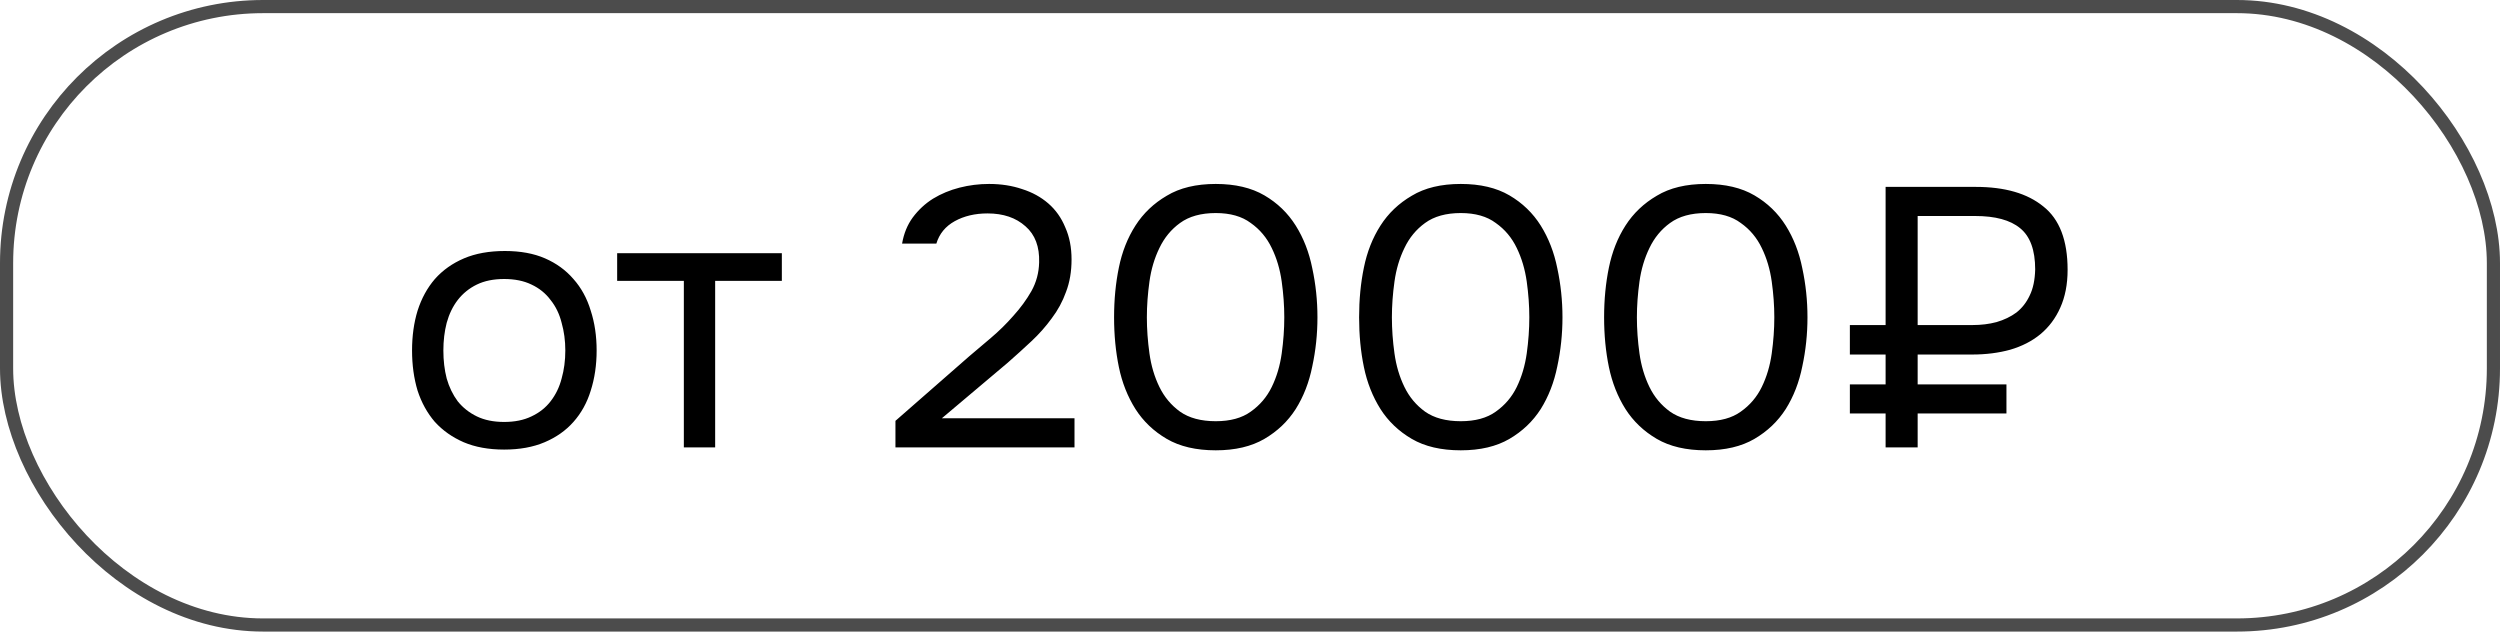
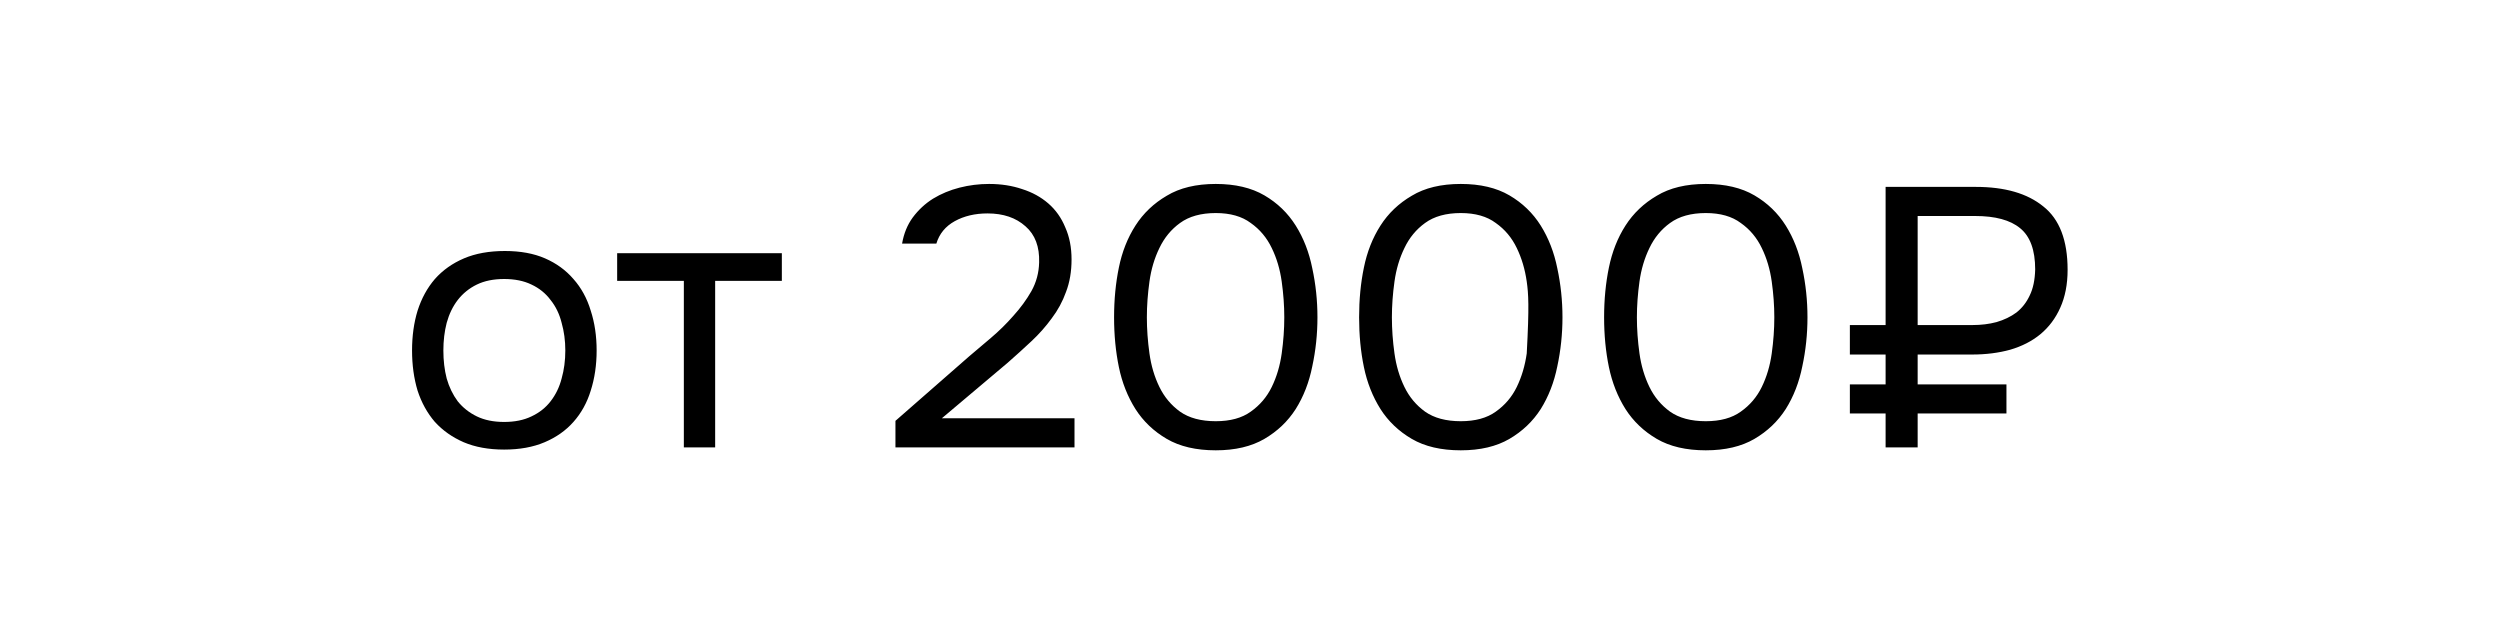
<svg xmlns="http://www.w3.org/2000/svg" width="95" height="24" viewBox="0 0 95 24" fill="none">
-   <rect x="0.25" y="0.25" width="94.5" height="23.5" rx="9.75" stroke="black" stroke-opacity="0.7" stroke-width="0.5" />
-   <path d="M19.186 9.538C19.774 9.538 20.283 9.631 20.712 9.818C21.141 10.005 21.501 10.266 21.79 10.602C22.089 10.938 22.308 11.339 22.448 11.806C22.597 12.263 22.672 12.767 22.672 13.318C22.672 13.869 22.597 14.377 22.448 14.844C22.308 15.301 22.089 15.698 21.79 16.034C21.501 16.361 21.137 16.617 20.698 16.804C20.259 16.991 19.746 17.084 19.158 17.084C18.57 17.084 18.057 16.991 17.618 16.804C17.189 16.617 16.825 16.361 16.526 16.034C16.237 15.698 16.017 15.301 15.868 14.844C15.728 14.377 15.658 13.869 15.658 13.318C15.658 12.767 15.728 12.263 15.868 11.806C16.017 11.339 16.237 10.938 16.526 10.602C16.825 10.266 17.193 10.005 17.632 9.818C18.071 9.631 18.589 9.538 19.186 9.538ZM19.158 16.034C19.559 16.034 19.905 15.964 20.194 15.824C20.493 15.684 20.735 15.493 20.922 15.25C21.118 14.998 21.258 14.709 21.342 14.382C21.435 14.055 21.482 13.701 21.482 13.318C21.482 12.945 21.435 12.595 21.342 12.268C21.258 11.932 21.118 11.643 20.922 11.4C20.735 11.148 20.493 10.952 20.194 10.812C19.905 10.672 19.559 10.602 19.158 10.602C18.757 10.602 18.411 10.672 18.122 10.812C17.833 10.952 17.59 11.148 17.394 11.4C17.207 11.643 17.067 11.932 16.974 12.268C16.89 12.595 16.848 12.945 16.848 13.318C16.848 13.701 16.89 14.055 16.974 14.382C17.067 14.709 17.207 14.998 17.394 15.25C17.59 15.493 17.833 15.684 18.122 15.824C18.411 15.964 18.757 16.034 19.158 16.034ZM29.71 9.622V10.672H27.176V17H25.986V10.672H23.452V9.622H29.71ZM36.827 13.542C37.079 13.327 37.355 13.094 37.653 12.842C37.961 12.581 38.246 12.301 38.507 12.002C38.778 11.703 39.007 11.391 39.193 11.064C39.38 10.728 39.478 10.364 39.487 9.972C39.506 9.375 39.333 8.917 38.969 8.6C38.605 8.273 38.125 8.11 37.527 8.11C37.051 8.11 36.636 8.208 36.281 8.404C35.927 8.6 35.693 8.885 35.581 9.258H34.279C34.345 8.875 34.48 8.544 34.685 8.264C34.9 7.975 35.157 7.737 35.455 7.55C35.763 7.363 36.099 7.223 36.463 7.13C36.827 7.037 37.201 6.99 37.583 6.99C38.041 6.99 38.461 7.055 38.843 7.186C39.226 7.307 39.557 7.489 39.837 7.732C40.117 7.975 40.332 8.278 40.481 8.642C40.64 8.997 40.719 9.403 40.719 9.86C40.719 10.317 40.649 10.728 40.509 11.092C40.379 11.456 40.197 11.792 39.963 12.1C39.739 12.408 39.483 12.697 39.193 12.968C38.904 13.239 38.605 13.509 38.297 13.78L35.791 15.894H40.831V17H34.027V15.992L36.827 13.542ZM50.063 12.058C50.063 12.693 49.998 13.313 49.867 13.92C49.746 14.527 49.536 15.068 49.237 15.544C48.938 16.011 48.542 16.389 48.047 16.678C47.552 16.967 46.936 17.112 46.199 17.112C45.452 17.112 44.832 16.967 44.337 16.678C43.842 16.389 43.446 16.011 43.147 15.544C42.848 15.068 42.638 14.536 42.517 13.948C42.396 13.36 42.335 12.73 42.335 12.058C42.335 11.386 42.396 10.756 42.517 10.168C42.638 9.571 42.848 9.039 43.147 8.572C43.446 8.105 43.842 7.727 44.337 7.438C44.832 7.139 45.452 6.99 46.199 6.99C46.936 6.99 47.552 7.135 48.047 7.424C48.542 7.713 48.938 8.096 49.237 8.572C49.536 9.048 49.746 9.589 49.867 10.196C49.998 10.803 50.063 11.423 50.063 12.058ZM43.581 12.058C43.581 12.506 43.614 12.963 43.679 13.43C43.744 13.897 43.87 14.321 44.057 14.704C44.244 15.087 44.505 15.399 44.841 15.642C45.186 15.885 45.639 16.006 46.199 16.006C46.75 16.006 47.193 15.885 47.529 15.642C47.874 15.399 48.14 15.087 48.327 14.704C48.514 14.321 48.64 13.897 48.705 13.43C48.77 12.963 48.803 12.506 48.803 12.058C48.803 11.619 48.77 11.167 48.705 10.7C48.64 10.233 48.514 9.809 48.327 9.426C48.14 9.034 47.874 8.717 47.529 8.474C47.193 8.222 46.75 8.096 46.199 8.096C45.639 8.096 45.186 8.222 44.841 8.474C44.505 8.717 44.244 9.034 44.057 9.426C43.87 9.809 43.744 10.233 43.679 10.7C43.614 11.167 43.581 11.619 43.581 12.058ZM59.374 12.058C59.374 12.693 59.308 13.313 59.178 13.92C59.056 14.527 58.846 15.068 58.548 15.544C58.249 16.011 57.852 16.389 57.358 16.678C56.863 16.967 56.247 17.112 55.51 17.112C54.763 17.112 54.142 16.967 53.648 16.678C53.153 16.389 52.756 16.011 52.458 15.544C52.159 15.068 51.949 14.536 51.828 13.948C51.706 13.36 51.646 12.73 51.646 12.058C51.646 11.386 51.706 10.756 51.828 10.168C51.949 9.571 52.159 9.039 52.458 8.572C52.756 8.105 53.153 7.727 53.648 7.438C54.142 7.139 54.763 6.99 55.51 6.99C56.247 6.99 56.863 7.135 57.358 7.424C57.852 7.713 58.249 8.096 58.548 8.572C58.846 9.048 59.056 9.589 59.178 10.196C59.308 10.803 59.374 11.423 59.374 12.058ZM52.892 12.058C52.892 12.506 52.924 12.963 52.99 13.43C53.055 13.897 53.181 14.321 53.368 14.704C53.554 15.087 53.816 15.399 54.152 15.642C54.497 15.885 54.95 16.006 55.51 16.006C56.06 16.006 56.504 15.885 56.84 15.642C57.185 15.399 57.451 15.087 57.638 14.704C57.824 14.321 57.95 13.897 58.016 13.43C58.081 12.963 58.114 12.506 58.114 12.058C58.114 11.619 58.081 11.167 58.016 10.7C57.95 10.233 57.824 9.809 57.638 9.426C57.451 9.034 57.185 8.717 56.84 8.474C56.504 8.222 56.06 8.096 55.51 8.096C54.95 8.096 54.497 8.222 54.152 8.474C53.816 8.717 53.554 9.034 53.368 9.426C53.181 9.809 53.055 10.233 52.99 10.7C52.924 11.167 52.892 11.619 52.892 12.058ZM68.684 12.058C68.684 12.693 68.619 13.313 68.488 13.92C68.367 14.527 68.157 15.068 67.858 15.544C67.559 16.011 67.163 16.389 66.668 16.678C66.174 16.967 65.558 17.112 64.82 17.112C64.073 17.112 63.453 16.967 62.958 16.678C62.464 16.389 62.067 16.011 61.768 15.544C61.469 15.068 61.26 14.536 61.138 13.948C61.017 13.36 60.956 12.73 60.956 12.058C60.956 11.386 61.017 10.756 61.138 10.168C61.26 9.571 61.469 9.039 61.768 8.572C62.067 8.105 62.464 7.727 62.958 7.438C63.453 7.139 64.073 6.99 64.82 6.99C65.558 6.99 66.174 7.135 66.668 7.424C67.163 7.713 67.559 8.096 67.858 8.572C68.157 9.048 68.367 9.589 68.488 10.196C68.619 10.803 68.684 11.423 68.684 12.058ZM62.202 12.058C62.202 12.506 62.235 12.963 62.3 13.43C62.365 13.897 62.492 14.321 62.678 14.704C62.865 15.087 63.126 15.399 63.462 15.642C63.807 15.885 64.26 16.006 64.82 16.006C65.371 16.006 65.814 15.885 66.15 15.642C66.496 15.399 66.761 15.087 66.948 14.704C67.135 14.321 67.261 13.897 67.326 13.43C67.391 12.963 67.424 12.506 67.424 12.058C67.424 11.619 67.391 11.167 67.326 10.7C67.261 10.233 67.135 9.809 66.948 9.426C66.761 9.034 66.496 8.717 66.15 8.474C65.814 8.222 65.371 8.096 64.82 8.096C64.26 8.096 63.807 8.222 63.462 8.474C63.126 8.717 62.865 9.034 62.678 9.426C62.492 9.809 62.365 10.233 62.3 10.7C62.235 11.167 62.202 11.619 62.202 12.058ZM70.295 14.606H71.653V13.472H70.295V12.352H71.653V7.102H75.083C76.184 7.102 77.038 7.349 77.645 7.844C78.261 8.329 78.569 9.132 78.569 10.252C78.569 10.803 78.475 11.283 78.289 11.694C78.111 12.095 77.859 12.431 77.533 12.702C77.215 12.963 76.833 13.159 76.385 13.29C75.946 13.411 75.465 13.472 74.943 13.472H72.871V14.606H76.245V15.712H72.871V17H71.653V15.712H70.295V14.606ZM74.957 12.352C75.283 12.352 75.587 12.315 75.867 12.24C76.156 12.156 76.408 12.035 76.623 11.876C76.837 11.708 77.005 11.493 77.127 11.232C77.257 10.971 77.327 10.639 77.337 10.238C77.337 9.501 77.145 8.978 76.763 8.67C76.389 8.362 75.82 8.208 75.055 8.208H72.871V12.352H74.957Z" fill="black" />
+   <path d="M19.186 9.538C19.774 9.538 20.283 9.631 20.712 9.818C21.141 10.005 21.501 10.266 21.79 10.602C22.089 10.938 22.308 11.339 22.448 11.806C22.597 12.263 22.672 12.767 22.672 13.318C22.672 13.869 22.597 14.377 22.448 14.844C22.308 15.301 22.089 15.698 21.79 16.034C21.501 16.361 21.137 16.617 20.698 16.804C20.259 16.991 19.746 17.084 19.158 17.084C18.57 17.084 18.057 16.991 17.618 16.804C17.189 16.617 16.825 16.361 16.526 16.034C16.237 15.698 16.017 15.301 15.868 14.844C15.728 14.377 15.658 13.869 15.658 13.318C15.658 12.767 15.728 12.263 15.868 11.806C16.017 11.339 16.237 10.938 16.526 10.602C16.825 10.266 17.193 10.005 17.632 9.818C18.071 9.631 18.589 9.538 19.186 9.538ZM19.158 16.034C19.559 16.034 19.905 15.964 20.194 15.824C20.493 15.684 20.735 15.493 20.922 15.25C21.118 14.998 21.258 14.709 21.342 14.382C21.435 14.055 21.482 13.701 21.482 13.318C21.482 12.945 21.435 12.595 21.342 12.268C21.258 11.932 21.118 11.643 20.922 11.4C20.735 11.148 20.493 10.952 20.194 10.812C19.905 10.672 19.559 10.602 19.158 10.602C18.757 10.602 18.411 10.672 18.122 10.812C17.833 10.952 17.59 11.148 17.394 11.4C17.207 11.643 17.067 11.932 16.974 12.268C16.89 12.595 16.848 12.945 16.848 13.318C16.848 13.701 16.89 14.055 16.974 14.382C17.067 14.709 17.207 14.998 17.394 15.25C17.59 15.493 17.833 15.684 18.122 15.824C18.411 15.964 18.757 16.034 19.158 16.034ZM29.71 9.622V10.672H27.176V17H25.986V10.672H23.452V9.622H29.71ZM36.827 13.542C37.079 13.327 37.355 13.094 37.653 12.842C37.961 12.581 38.246 12.301 38.507 12.002C38.778 11.703 39.007 11.391 39.193 11.064C39.38 10.728 39.478 10.364 39.487 9.972C39.506 9.375 39.333 8.917 38.969 8.6C38.605 8.273 38.125 8.11 37.527 8.11C37.051 8.11 36.636 8.208 36.281 8.404C35.927 8.6 35.693 8.885 35.581 9.258H34.279C34.345 8.875 34.48 8.544 34.685 8.264C34.9 7.975 35.157 7.737 35.455 7.55C35.763 7.363 36.099 7.223 36.463 7.13C36.827 7.037 37.201 6.99 37.583 6.99C38.041 6.99 38.461 7.055 38.843 7.186C39.226 7.307 39.557 7.489 39.837 7.732C40.117 7.975 40.332 8.278 40.481 8.642C40.64 8.997 40.719 9.403 40.719 9.86C40.719 10.317 40.649 10.728 40.509 11.092C40.379 11.456 40.197 11.792 39.963 12.1C39.739 12.408 39.483 12.697 39.193 12.968C38.904 13.239 38.605 13.509 38.297 13.78L35.791 15.894H40.831V17H34.027V15.992L36.827 13.542ZM50.063 12.058C50.063 12.693 49.998 13.313 49.867 13.92C49.746 14.527 49.536 15.068 49.237 15.544C48.938 16.011 48.542 16.389 48.047 16.678C47.552 16.967 46.936 17.112 46.199 17.112C45.452 17.112 44.832 16.967 44.337 16.678C43.842 16.389 43.446 16.011 43.147 15.544C42.848 15.068 42.638 14.536 42.517 13.948C42.396 13.36 42.335 12.73 42.335 12.058C42.335 11.386 42.396 10.756 42.517 10.168C42.638 9.571 42.848 9.039 43.147 8.572C43.446 8.105 43.842 7.727 44.337 7.438C44.832 7.139 45.452 6.99 46.199 6.99C46.936 6.99 47.552 7.135 48.047 7.424C48.542 7.713 48.938 8.096 49.237 8.572C49.536 9.048 49.746 9.589 49.867 10.196C49.998 10.803 50.063 11.423 50.063 12.058ZM43.581 12.058C43.581 12.506 43.614 12.963 43.679 13.43C43.744 13.897 43.87 14.321 44.057 14.704C44.244 15.087 44.505 15.399 44.841 15.642C45.186 15.885 45.639 16.006 46.199 16.006C46.75 16.006 47.193 15.885 47.529 15.642C47.874 15.399 48.14 15.087 48.327 14.704C48.514 14.321 48.64 13.897 48.705 13.43C48.77 12.963 48.803 12.506 48.803 12.058C48.803 11.619 48.77 11.167 48.705 10.7C48.64 10.233 48.514 9.809 48.327 9.426C48.14 9.034 47.874 8.717 47.529 8.474C47.193 8.222 46.75 8.096 46.199 8.096C45.639 8.096 45.186 8.222 44.841 8.474C44.505 8.717 44.244 9.034 44.057 9.426C43.87 9.809 43.744 10.233 43.679 10.7C43.614 11.167 43.581 11.619 43.581 12.058ZM59.374 12.058C59.374 12.693 59.308 13.313 59.178 13.92C59.056 14.527 58.846 15.068 58.548 15.544C58.249 16.011 57.852 16.389 57.358 16.678C56.863 16.967 56.247 17.112 55.51 17.112C54.763 17.112 54.142 16.967 53.648 16.678C53.153 16.389 52.756 16.011 52.458 15.544C52.159 15.068 51.949 14.536 51.828 13.948C51.706 13.36 51.646 12.73 51.646 12.058C51.646 11.386 51.706 10.756 51.828 10.168C51.949 9.571 52.159 9.039 52.458 8.572C52.756 8.105 53.153 7.727 53.648 7.438C54.142 7.139 54.763 6.99 55.51 6.99C56.247 6.99 56.863 7.135 57.358 7.424C57.852 7.713 58.249 8.096 58.548 8.572C58.846 9.048 59.056 9.589 59.178 10.196C59.308 10.803 59.374 11.423 59.374 12.058ZM52.892 12.058C52.892 12.506 52.924 12.963 52.99 13.43C53.055 13.897 53.181 14.321 53.368 14.704C53.554 15.087 53.816 15.399 54.152 15.642C54.497 15.885 54.95 16.006 55.51 16.006C56.06 16.006 56.504 15.885 56.84 15.642C57.185 15.399 57.451 15.087 57.638 14.704C57.824 14.321 57.95 13.897 58.016 13.43C58.114 11.619 58.081 11.167 58.016 10.7C57.95 10.233 57.824 9.809 57.638 9.426C57.451 9.034 57.185 8.717 56.84 8.474C56.504 8.222 56.06 8.096 55.51 8.096C54.95 8.096 54.497 8.222 54.152 8.474C53.816 8.717 53.554 9.034 53.368 9.426C53.181 9.809 53.055 10.233 52.99 10.7C52.924 11.167 52.892 11.619 52.892 12.058ZM68.684 12.058C68.684 12.693 68.619 13.313 68.488 13.92C68.367 14.527 68.157 15.068 67.858 15.544C67.559 16.011 67.163 16.389 66.668 16.678C66.174 16.967 65.558 17.112 64.82 17.112C64.073 17.112 63.453 16.967 62.958 16.678C62.464 16.389 62.067 16.011 61.768 15.544C61.469 15.068 61.26 14.536 61.138 13.948C61.017 13.36 60.956 12.73 60.956 12.058C60.956 11.386 61.017 10.756 61.138 10.168C61.26 9.571 61.469 9.039 61.768 8.572C62.067 8.105 62.464 7.727 62.958 7.438C63.453 7.139 64.073 6.99 64.82 6.99C65.558 6.99 66.174 7.135 66.668 7.424C67.163 7.713 67.559 8.096 67.858 8.572C68.157 9.048 68.367 9.589 68.488 10.196C68.619 10.803 68.684 11.423 68.684 12.058ZM62.202 12.058C62.202 12.506 62.235 12.963 62.3 13.43C62.365 13.897 62.492 14.321 62.678 14.704C62.865 15.087 63.126 15.399 63.462 15.642C63.807 15.885 64.26 16.006 64.82 16.006C65.371 16.006 65.814 15.885 66.15 15.642C66.496 15.399 66.761 15.087 66.948 14.704C67.135 14.321 67.261 13.897 67.326 13.43C67.391 12.963 67.424 12.506 67.424 12.058C67.424 11.619 67.391 11.167 67.326 10.7C67.261 10.233 67.135 9.809 66.948 9.426C66.761 9.034 66.496 8.717 66.15 8.474C65.814 8.222 65.371 8.096 64.82 8.096C64.26 8.096 63.807 8.222 63.462 8.474C63.126 8.717 62.865 9.034 62.678 9.426C62.492 9.809 62.365 10.233 62.3 10.7C62.235 11.167 62.202 11.619 62.202 12.058ZM70.295 14.606H71.653V13.472H70.295V12.352H71.653V7.102H75.083C76.184 7.102 77.038 7.349 77.645 7.844C78.261 8.329 78.569 9.132 78.569 10.252C78.569 10.803 78.475 11.283 78.289 11.694C78.111 12.095 77.859 12.431 77.533 12.702C77.215 12.963 76.833 13.159 76.385 13.29C75.946 13.411 75.465 13.472 74.943 13.472H72.871V14.606H76.245V15.712H72.871V17H71.653V15.712H70.295V14.606ZM74.957 12.352C75.283 12.352 75.587 12.315 75.867 12.24C76.156 12.156 76.408 12.035 76.623 11.876C76.837 11.708 77.005 11.493 77.127 11.232C77.257 10.971 77.327 10.639 77.337 10.238C77.337 9.501 77.145 8.978 76.763 8.67C76.389 8.362 75.82 8.208 75.055 8.208H72.871V12.352H74.957Z" fill="black" />
</svg>